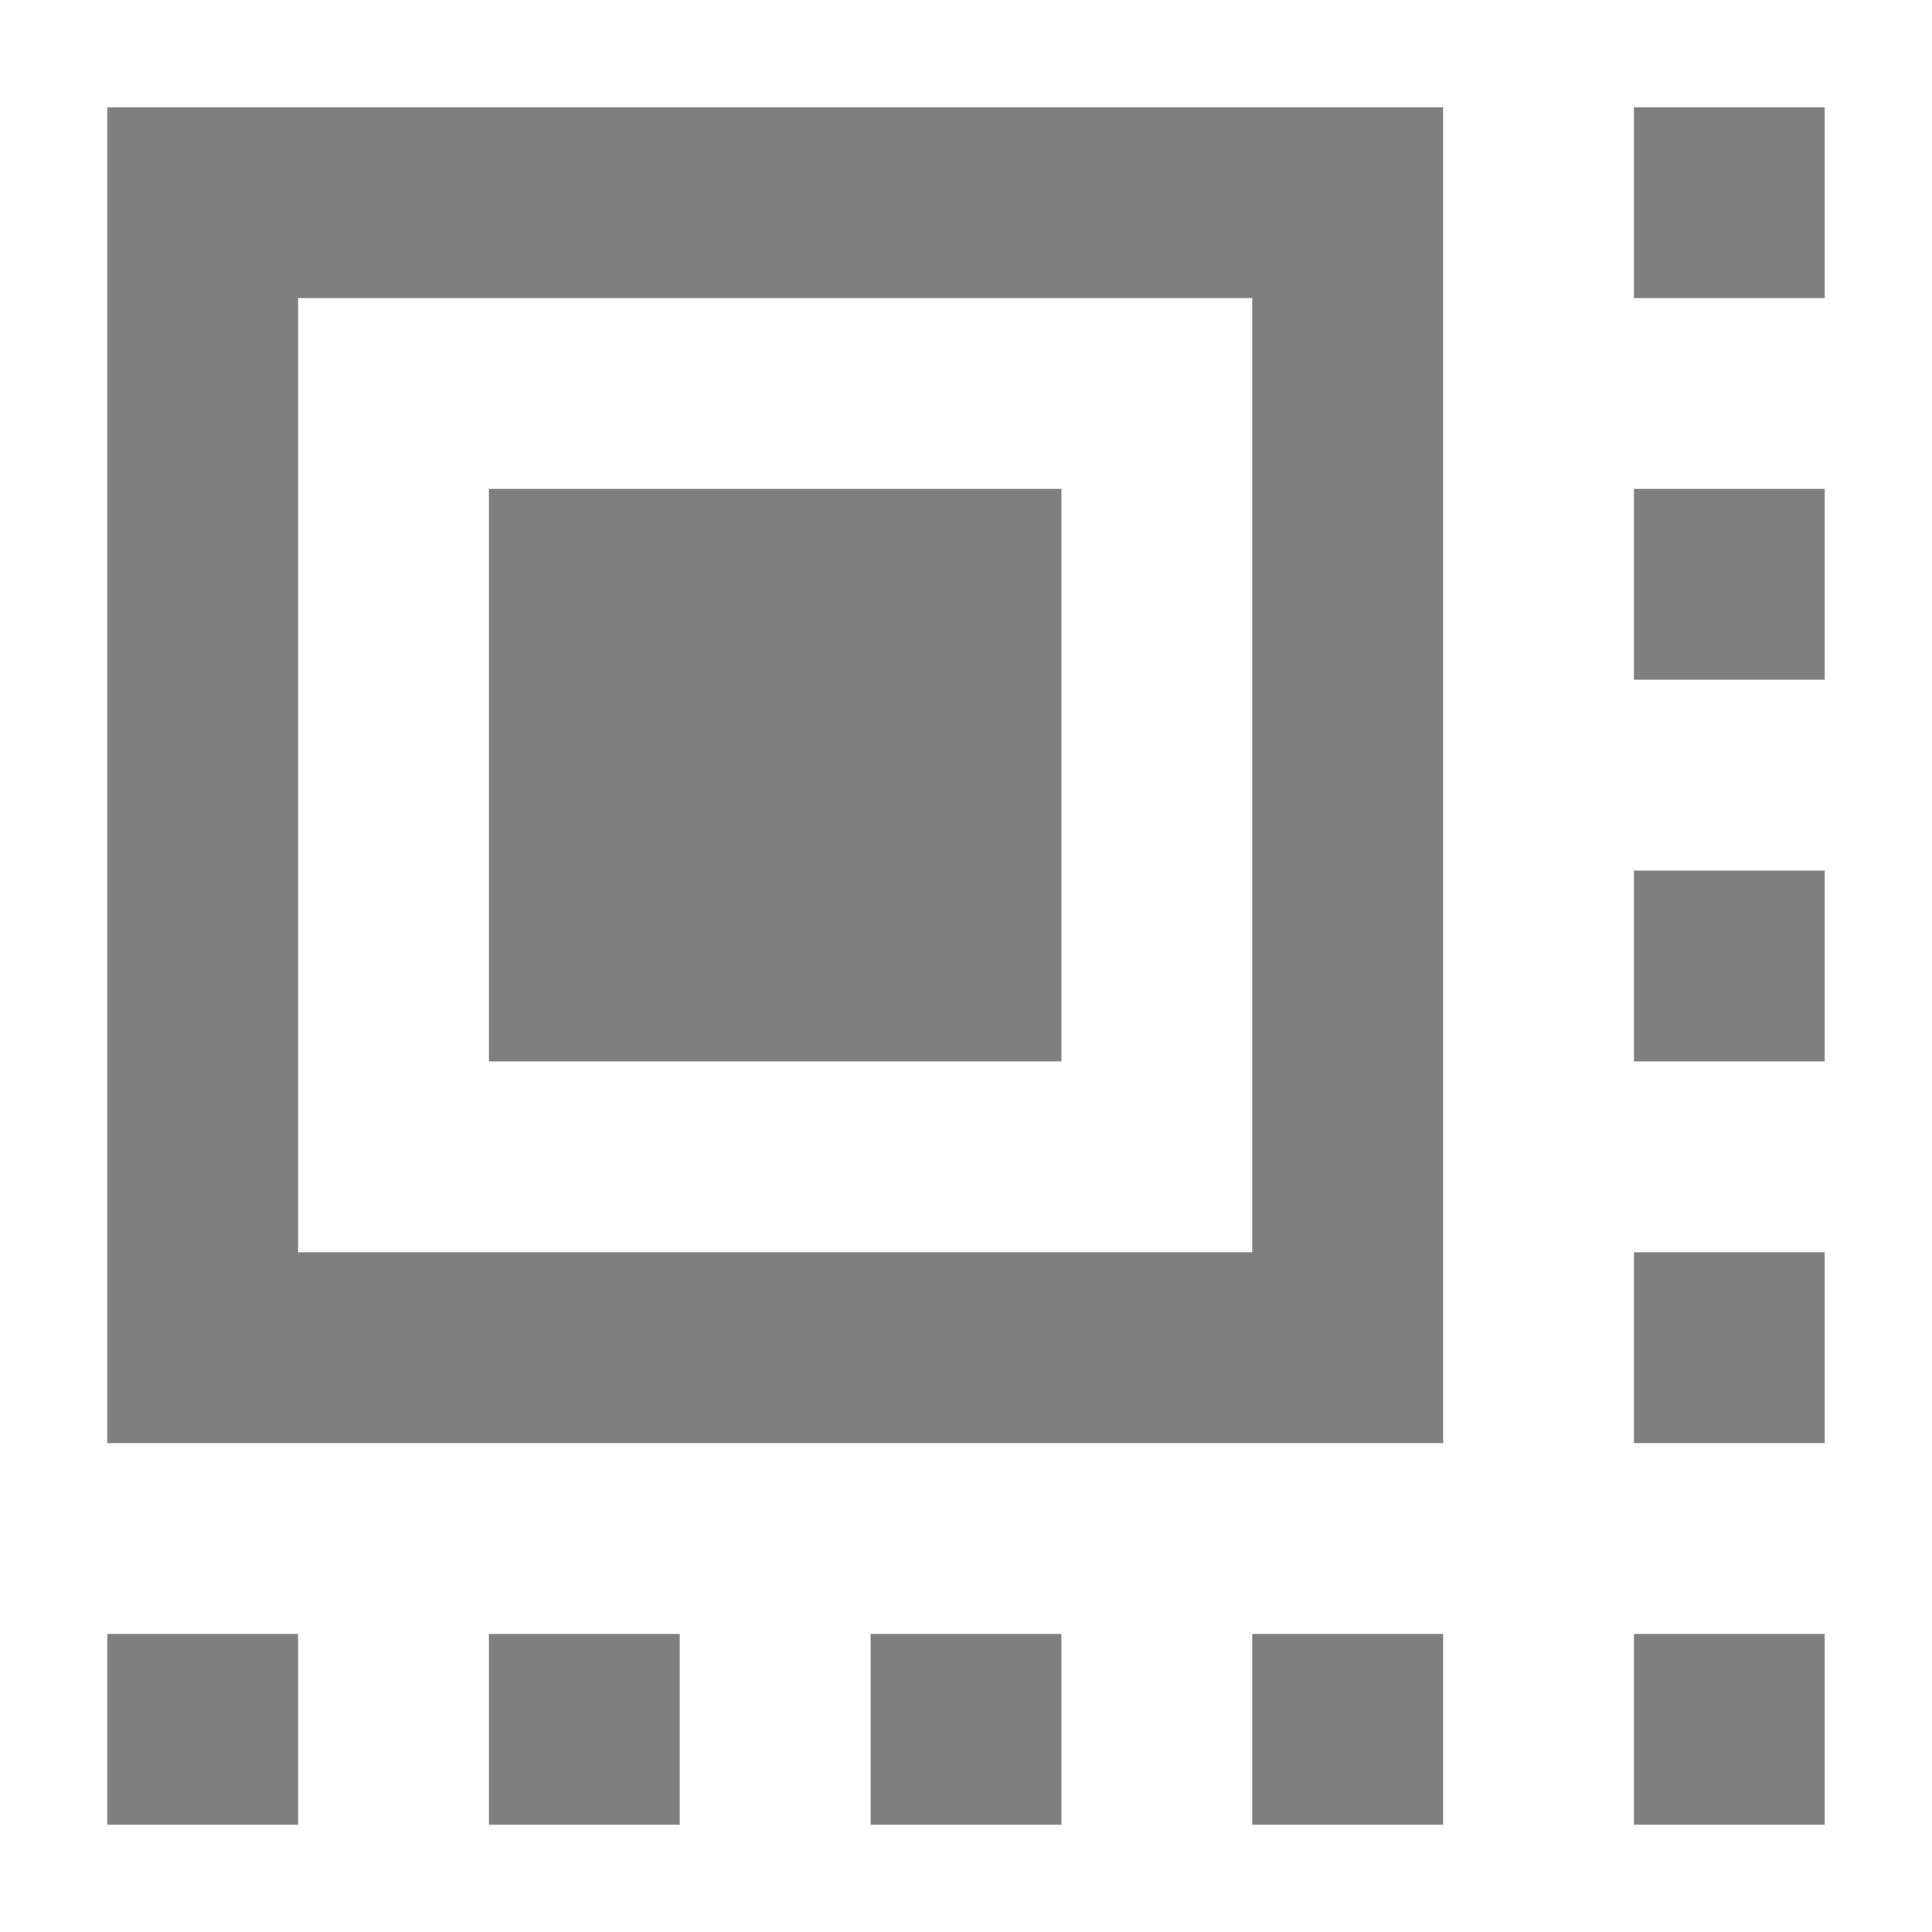
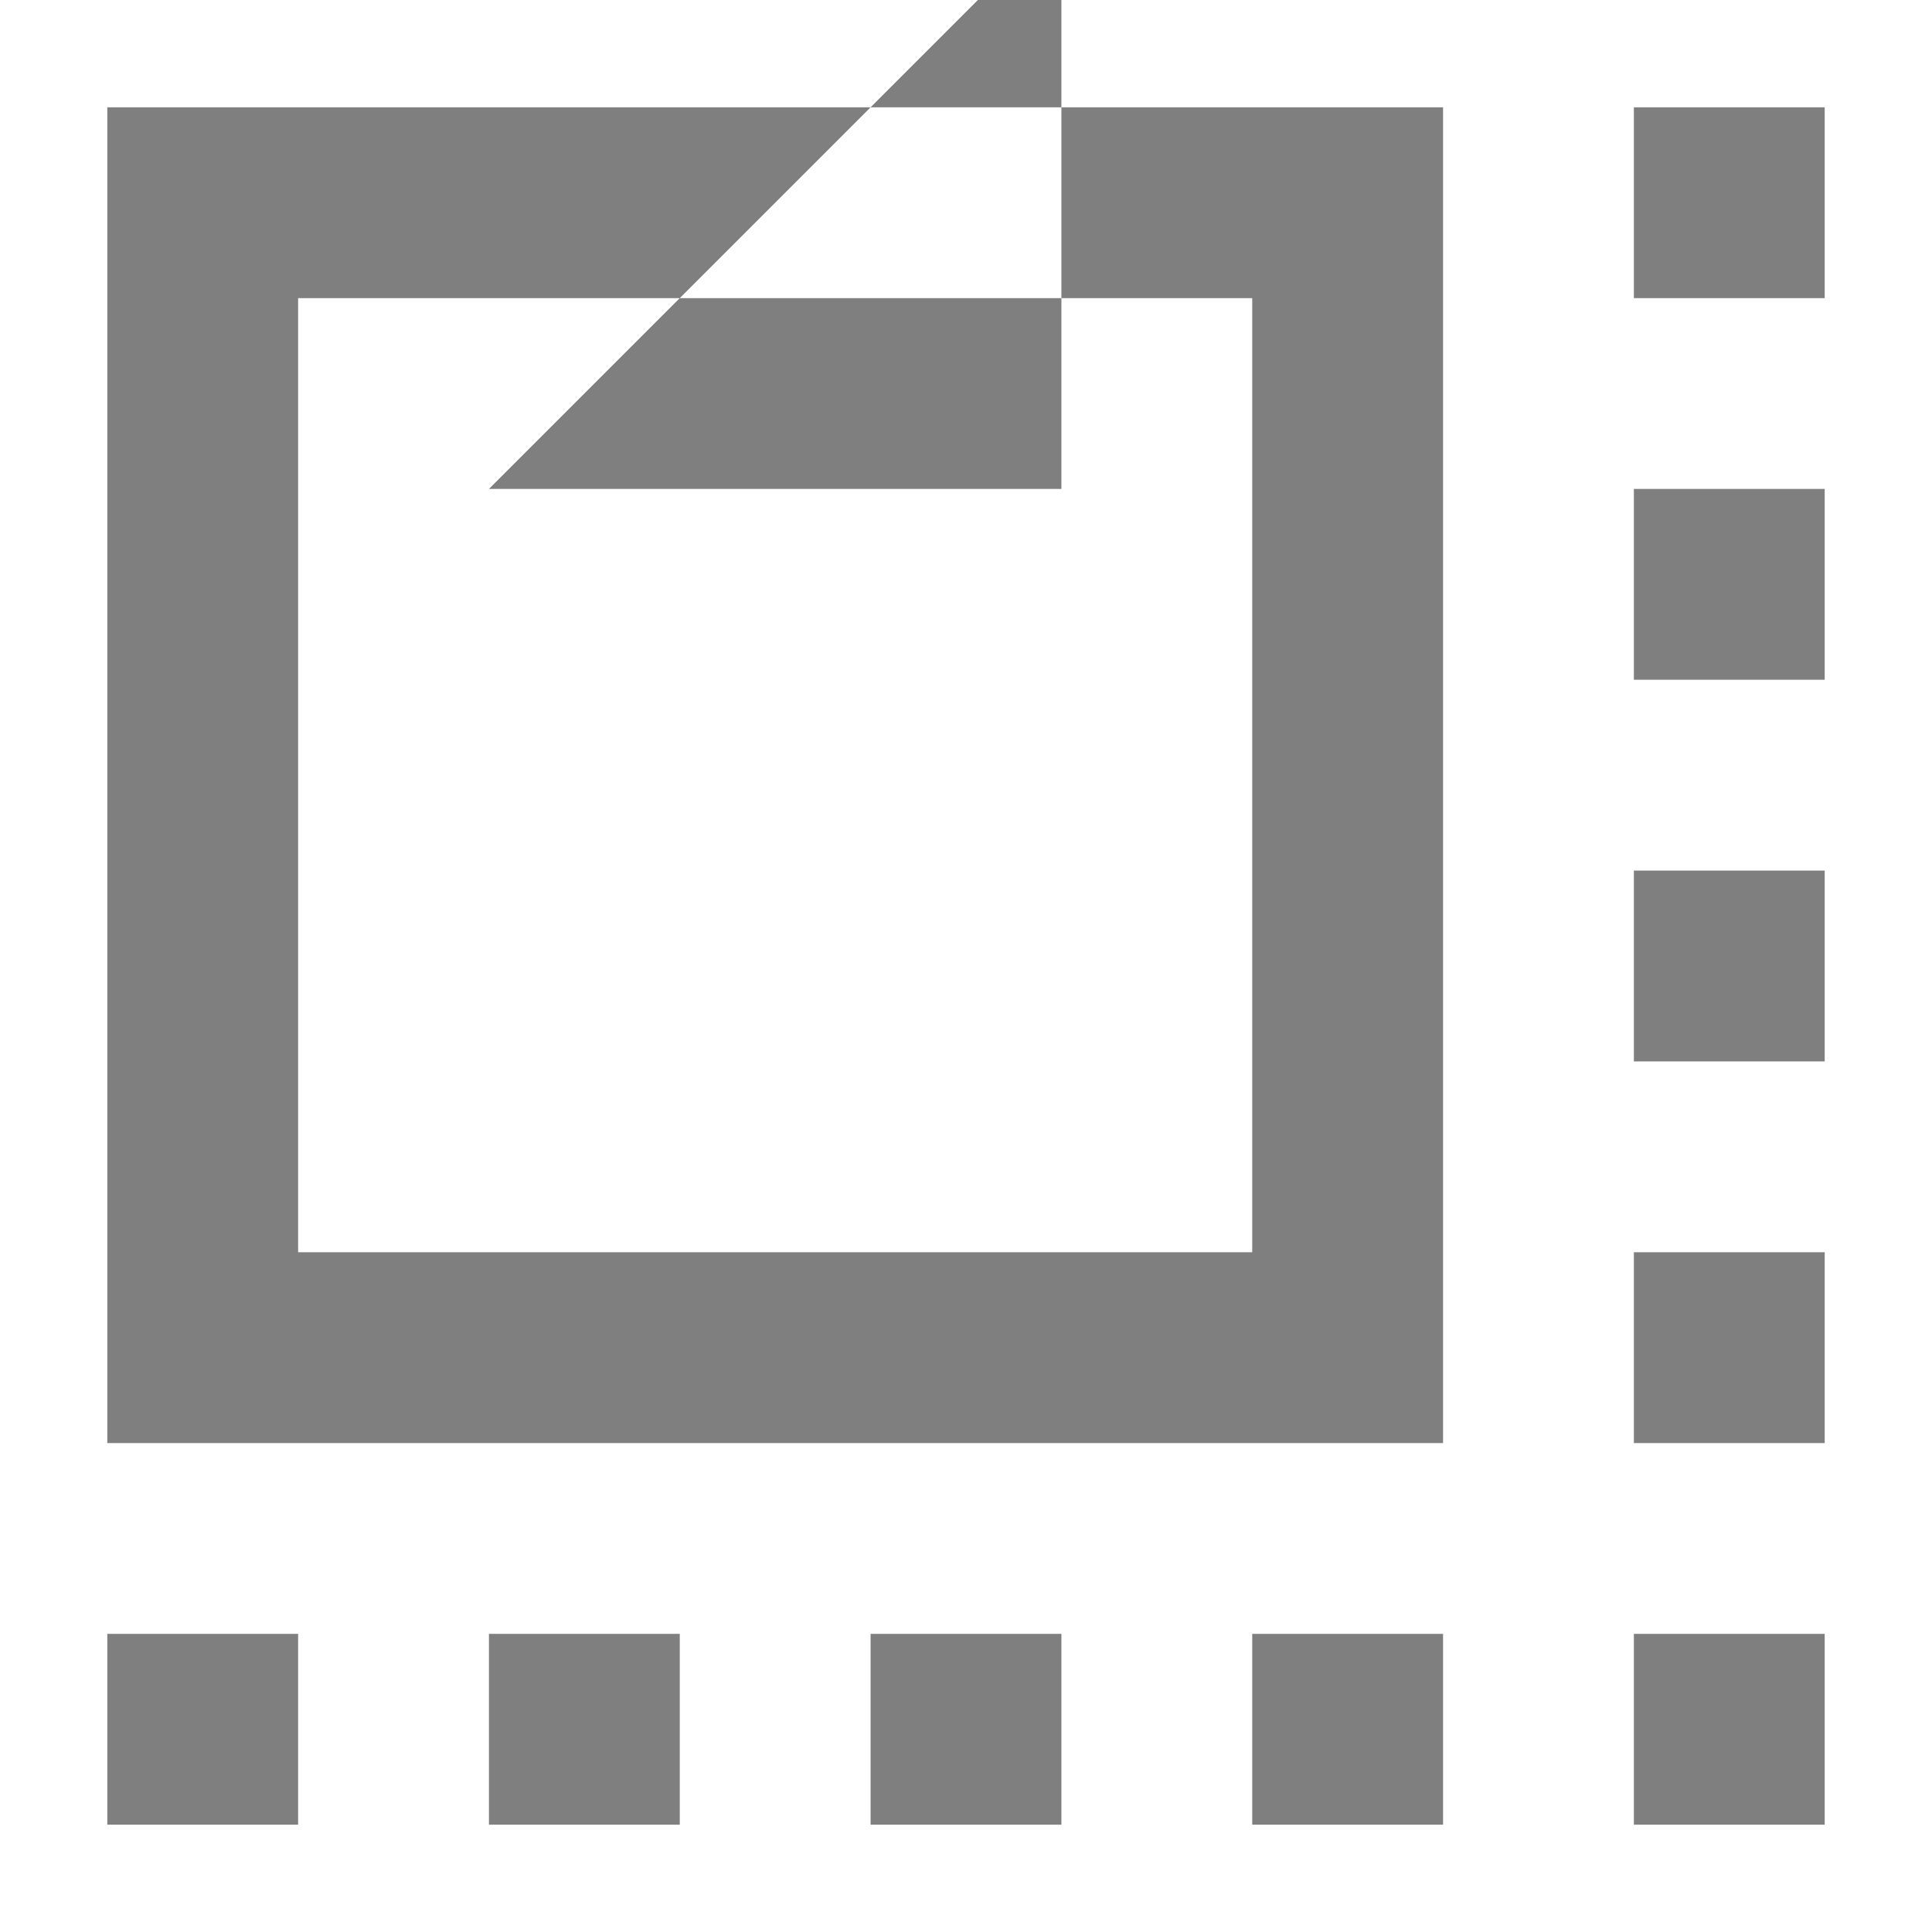
<svg xmlns="http://www.w3.org/2000/svg" height="1462" viewBox="0 0 1462 1462" width="1462">
-   <path d="m370 1236.4h144.4v144.4h-144.4zm577.6 144.4h144.4v-144.4h-144.4zm-288.8 0h144.4v-144.4h-144.4zm577.6-288.8h144.4v-144.4h-144.4zm0-288.8h144.4v-144.4h-144.4zm0-288.8h144.4v-144.4h-144.4zm-866.4-144.4v433.2h433.2v-433.2zm866.4-288.8v144.4h144.4v-144.4zm-1155.2 1299.6h144.4v-144.4h-144.4zm1155.2 0h144.4v-144.4h-144.4zm-144.4-1299.6v1010.8h-1010.8v-1010.8zm-144.4 144.4h-722v722h722z" fill="#7f7f7f" />
+   <path d="m370 1236.4h144.4v144.4h-144.4zm577.6 144.4h144.4v-144.4h-144.4zm-288.8 0h144.4v-144.4h-144.4zm577.6-288.8h144.4v-144.4h-144.4zm0-288.8h144.4v-144.4h-144.4zm0-288.8h144.4v-144.4h-144.4zm-866.4-144.4h433.2v-433.2zm866.4-288.8v144.4h144.4v-144.4zm-1155.2 1299.6h144.4v-144.4h-144.4zm1155.2 0h144.4v-144.4h-144.4zm-144.4-1299.6v1010.8h-1010.8v-1010.8zm-144.4 144.4h-722v722h722z" fill="#7f7f7f" />
  <style>@media (prefers-color-scheme: light) { :root { filter: none; } }
@media (prefers-color-scheme: dark) { :root { filter: none; } }
</style>
</svg>